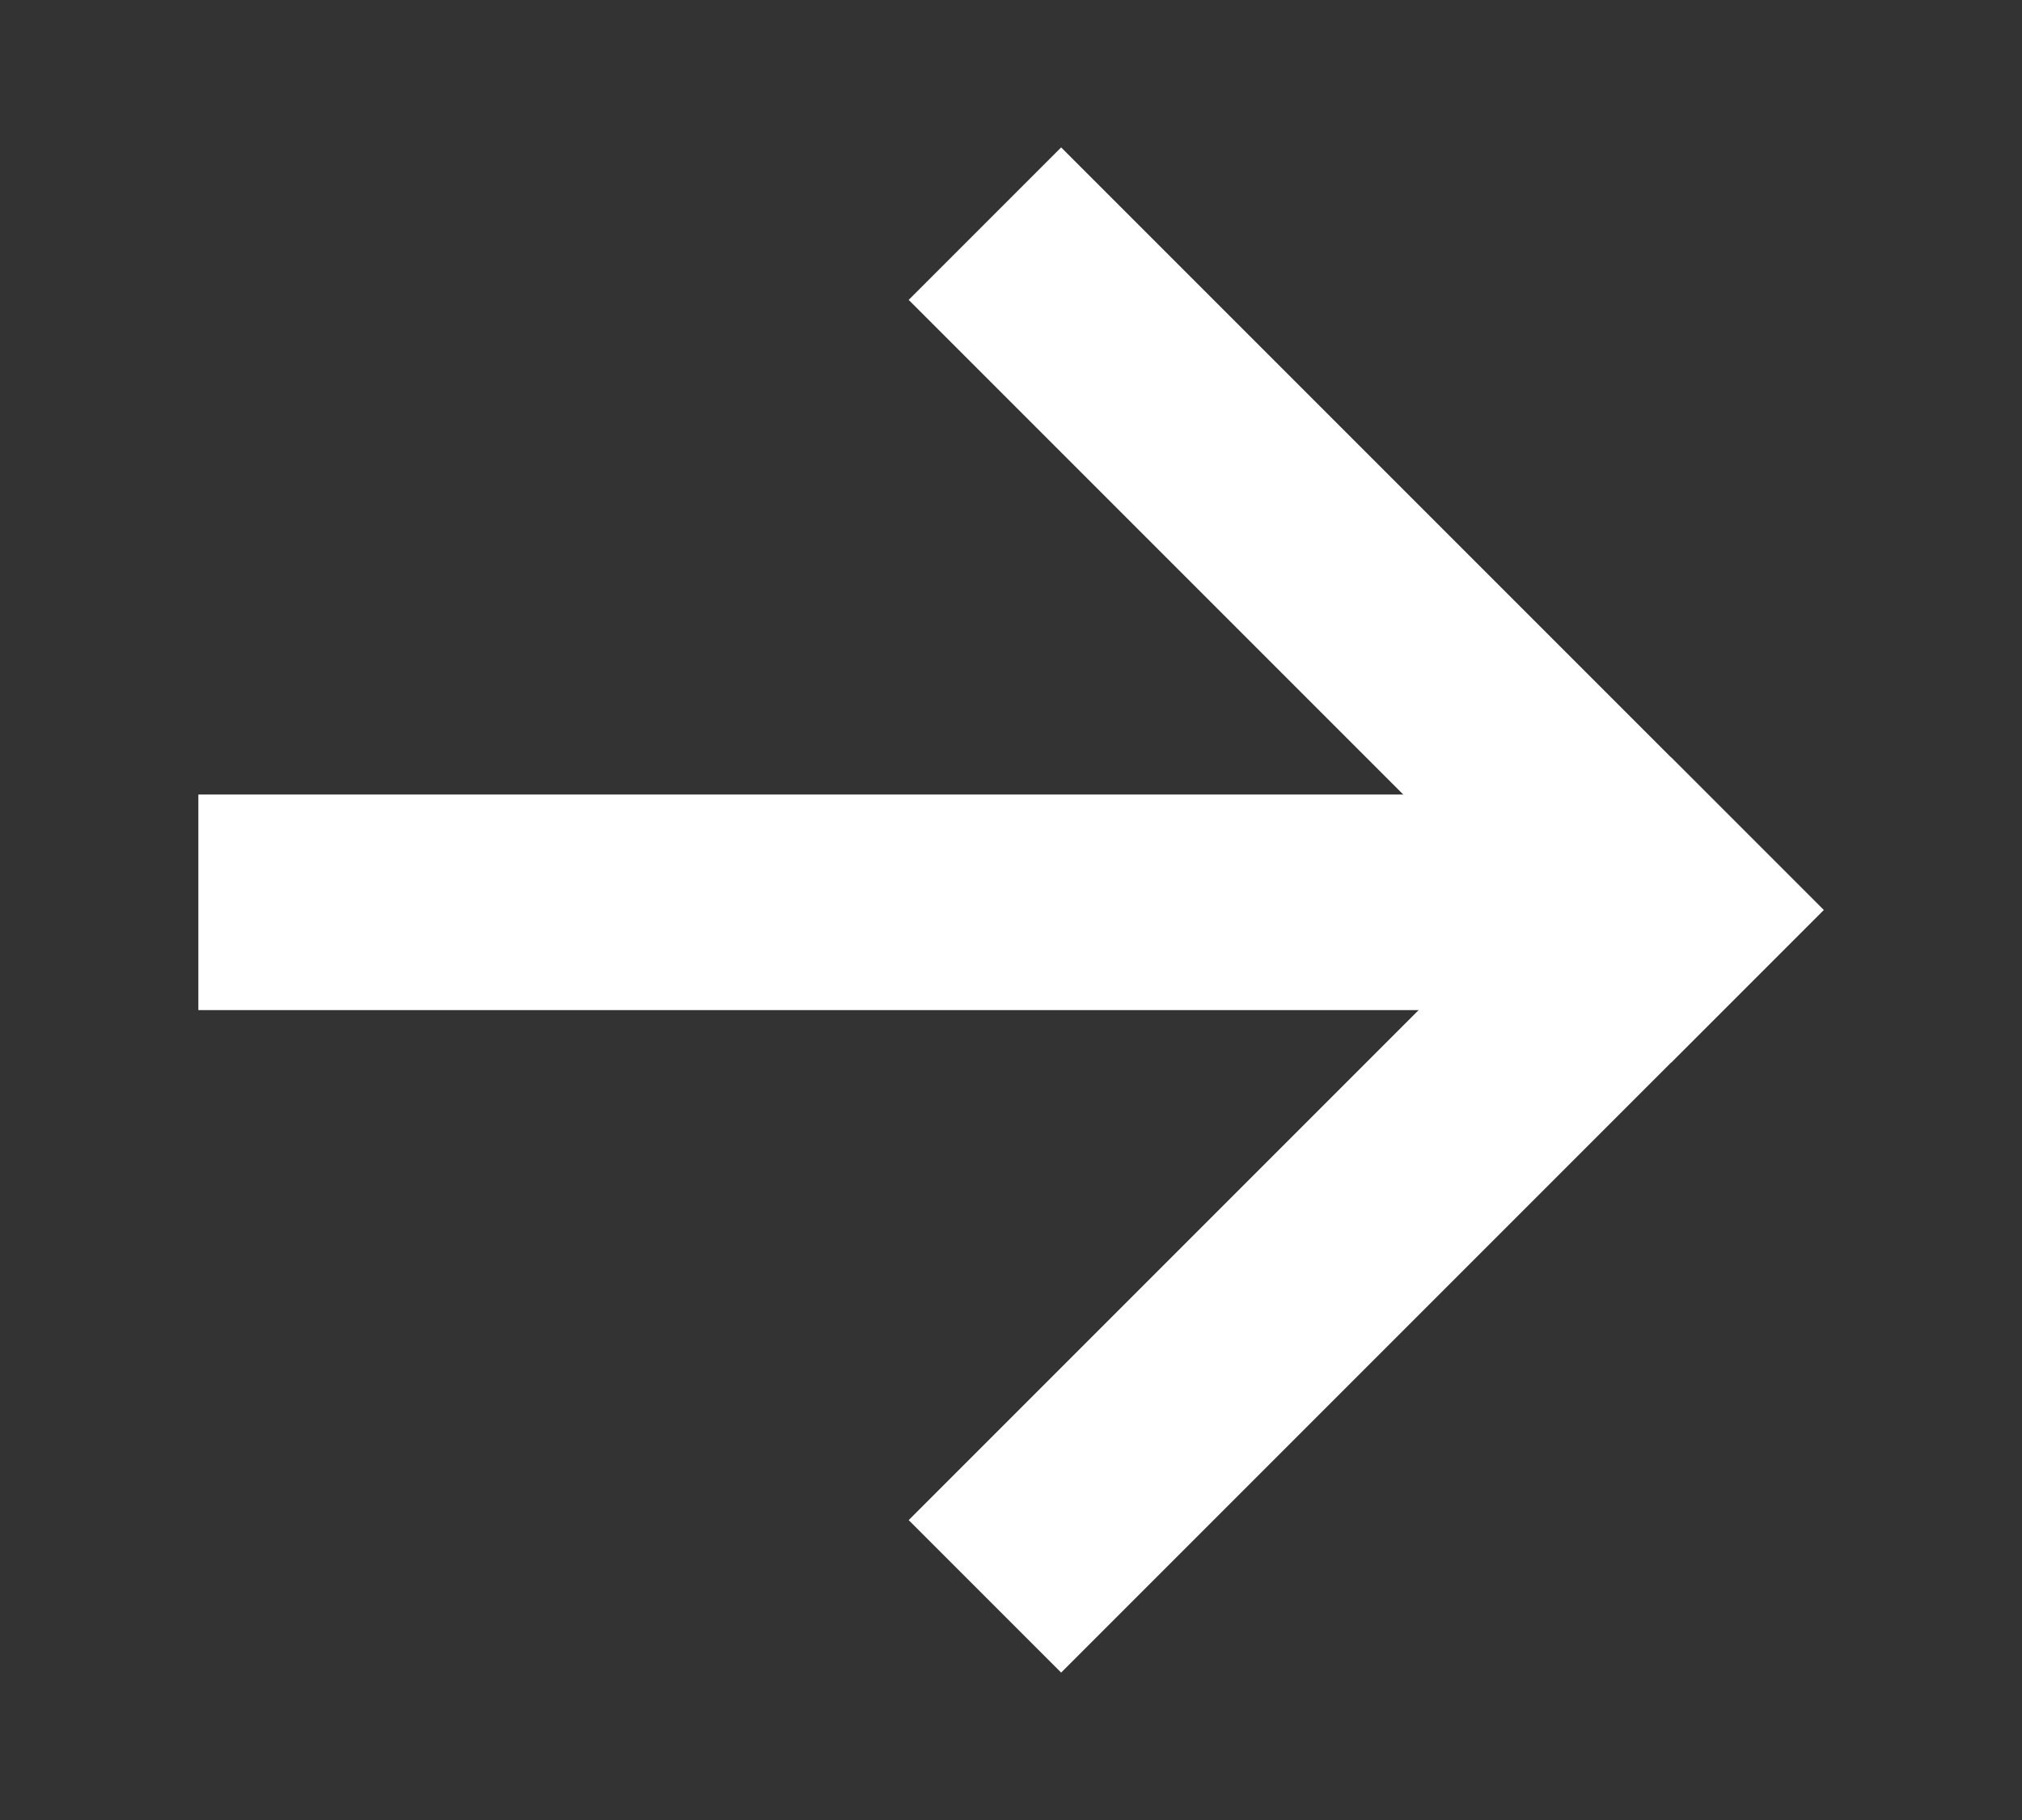
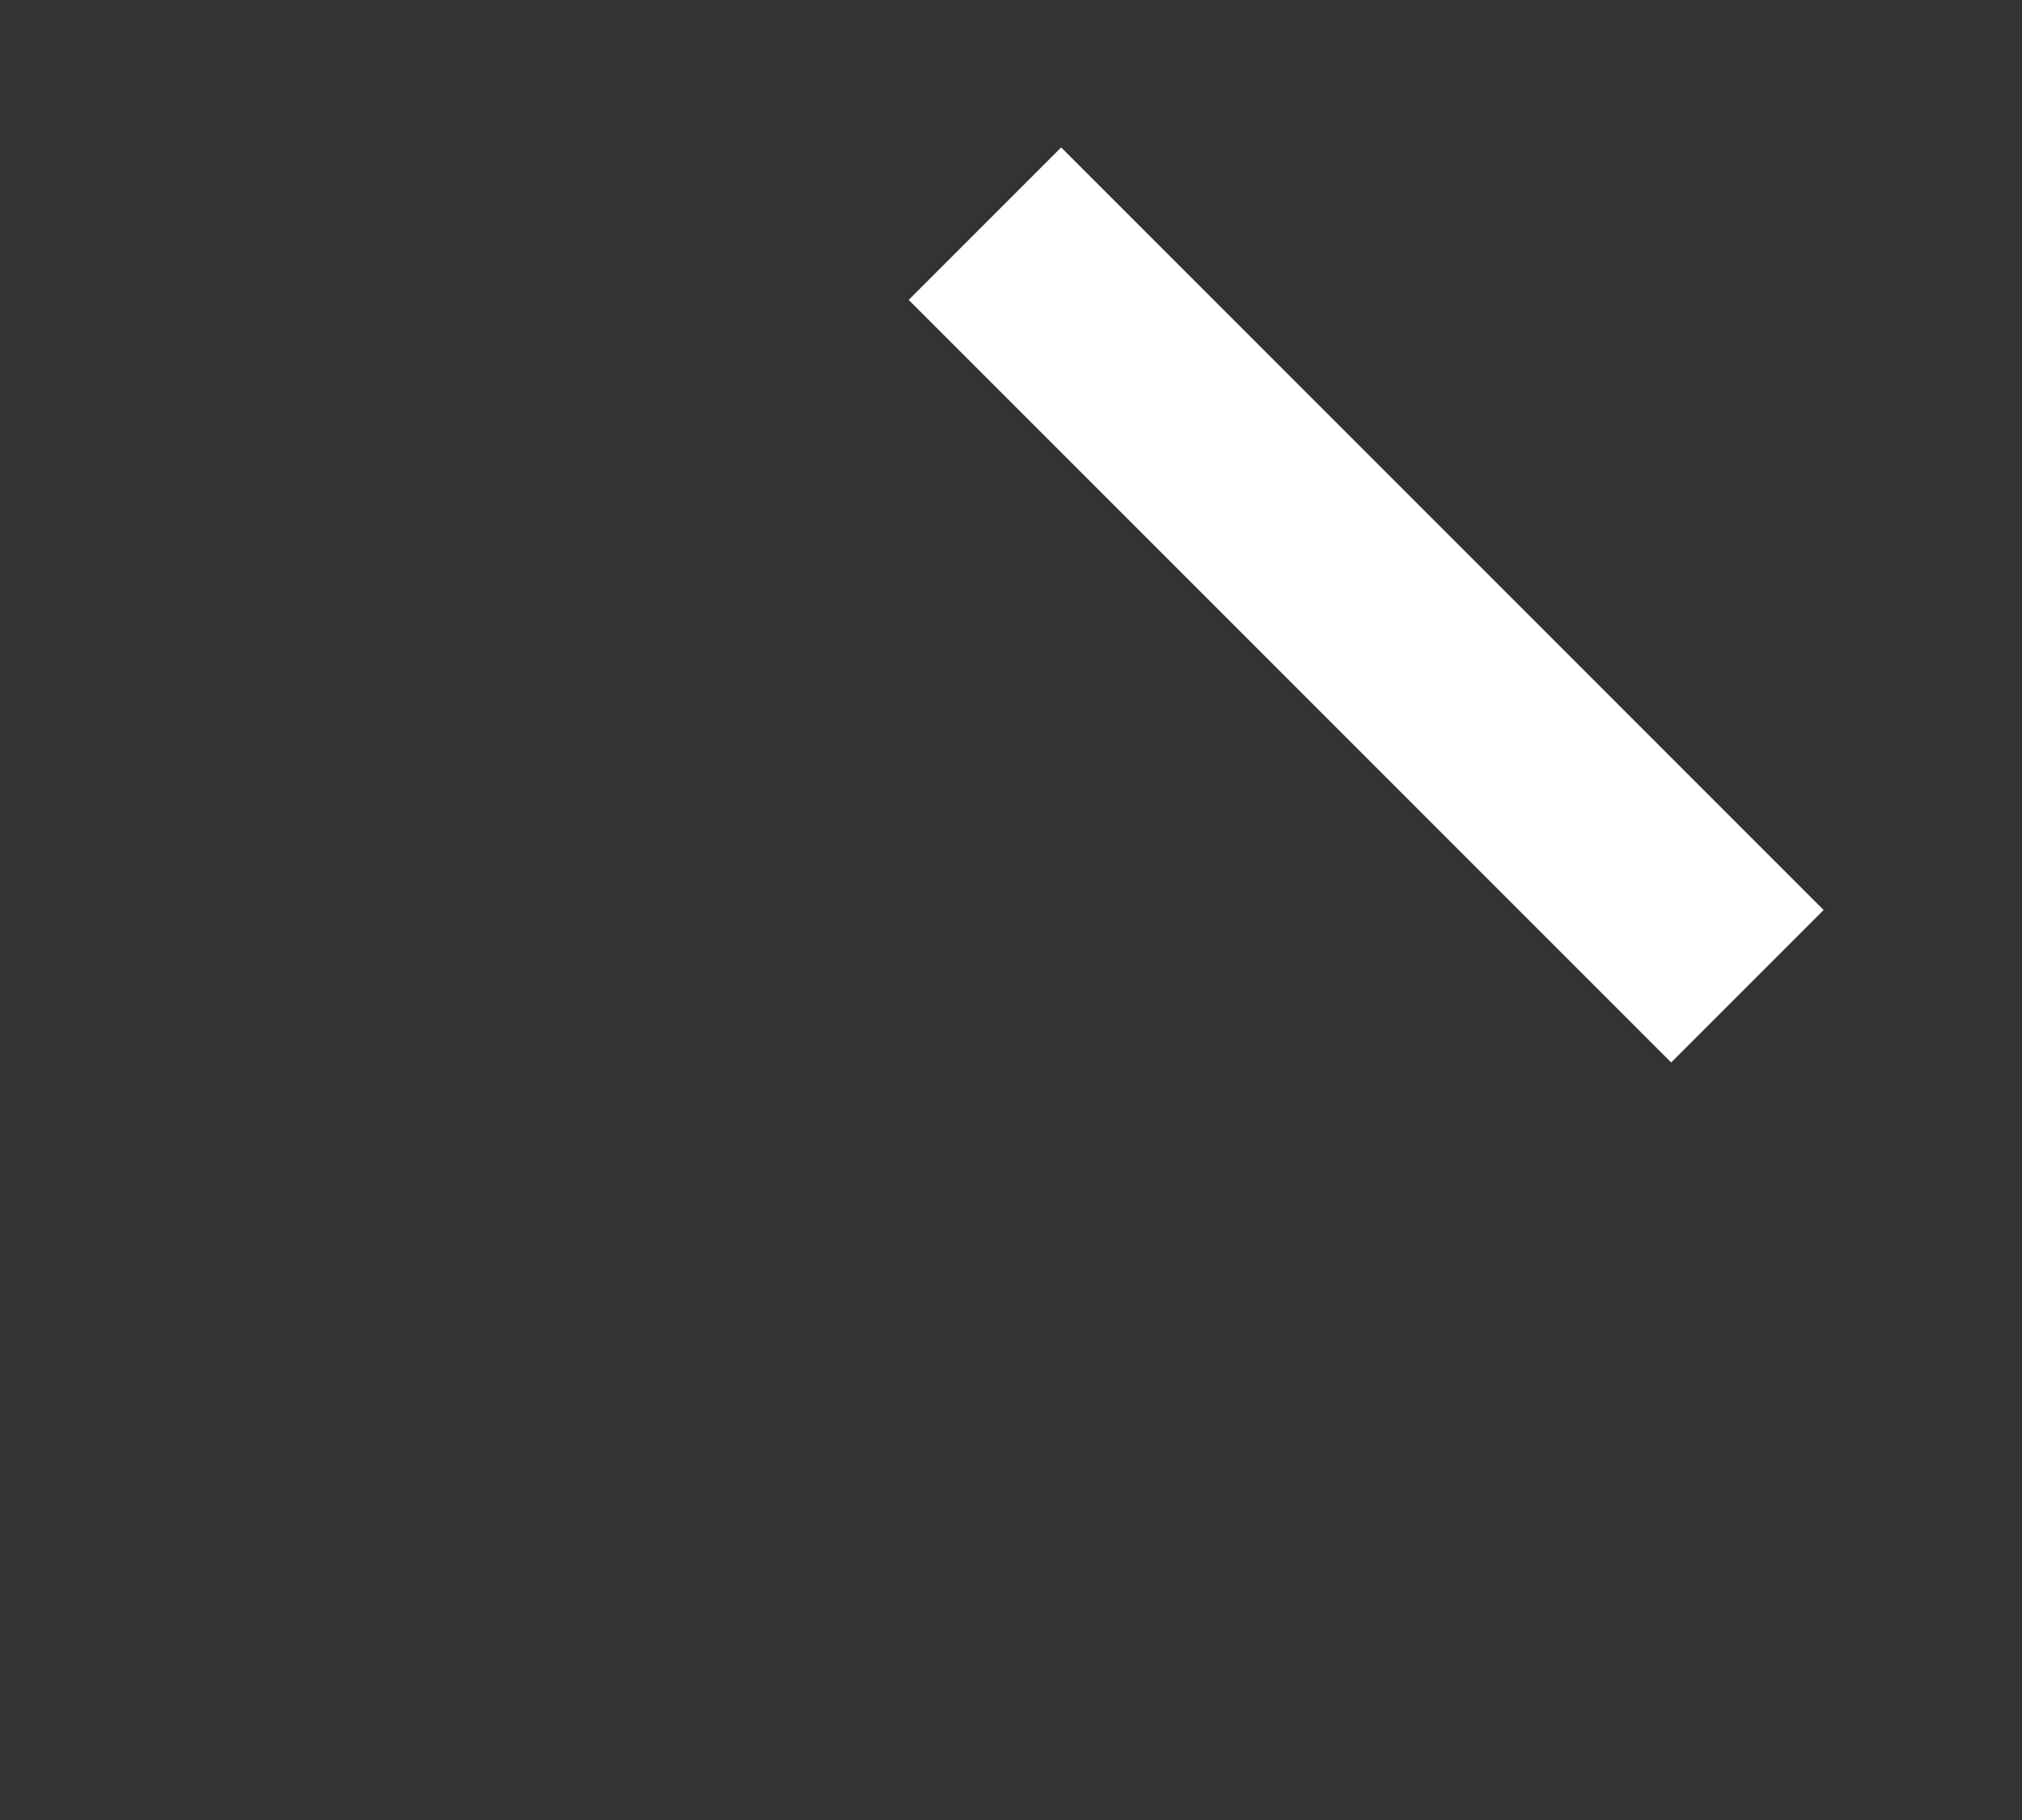
<svg xmlns="http://www.w3.org/2000/svg" width="10" height="9" viewBox="0 0 10 9" fill="none">
  <rect x="0" y="0" width="10" height="9" fill="#333333" stroke="none" />
-   <path d="M0.981 3.929H7.914V4.995H0.981V3.929Z" fill="#fff" />
  <path d="M5.248 0.729L9.019 4.5L8.265 5.254L4.494 1.483L5.248 0.729Z" fill="#fff" />
-   <path d="M9.019 4.5L5.248 8.271L4.494 7.517L8.265 3.746L9.019 4.5Z" fill="#fff" />
</svg>